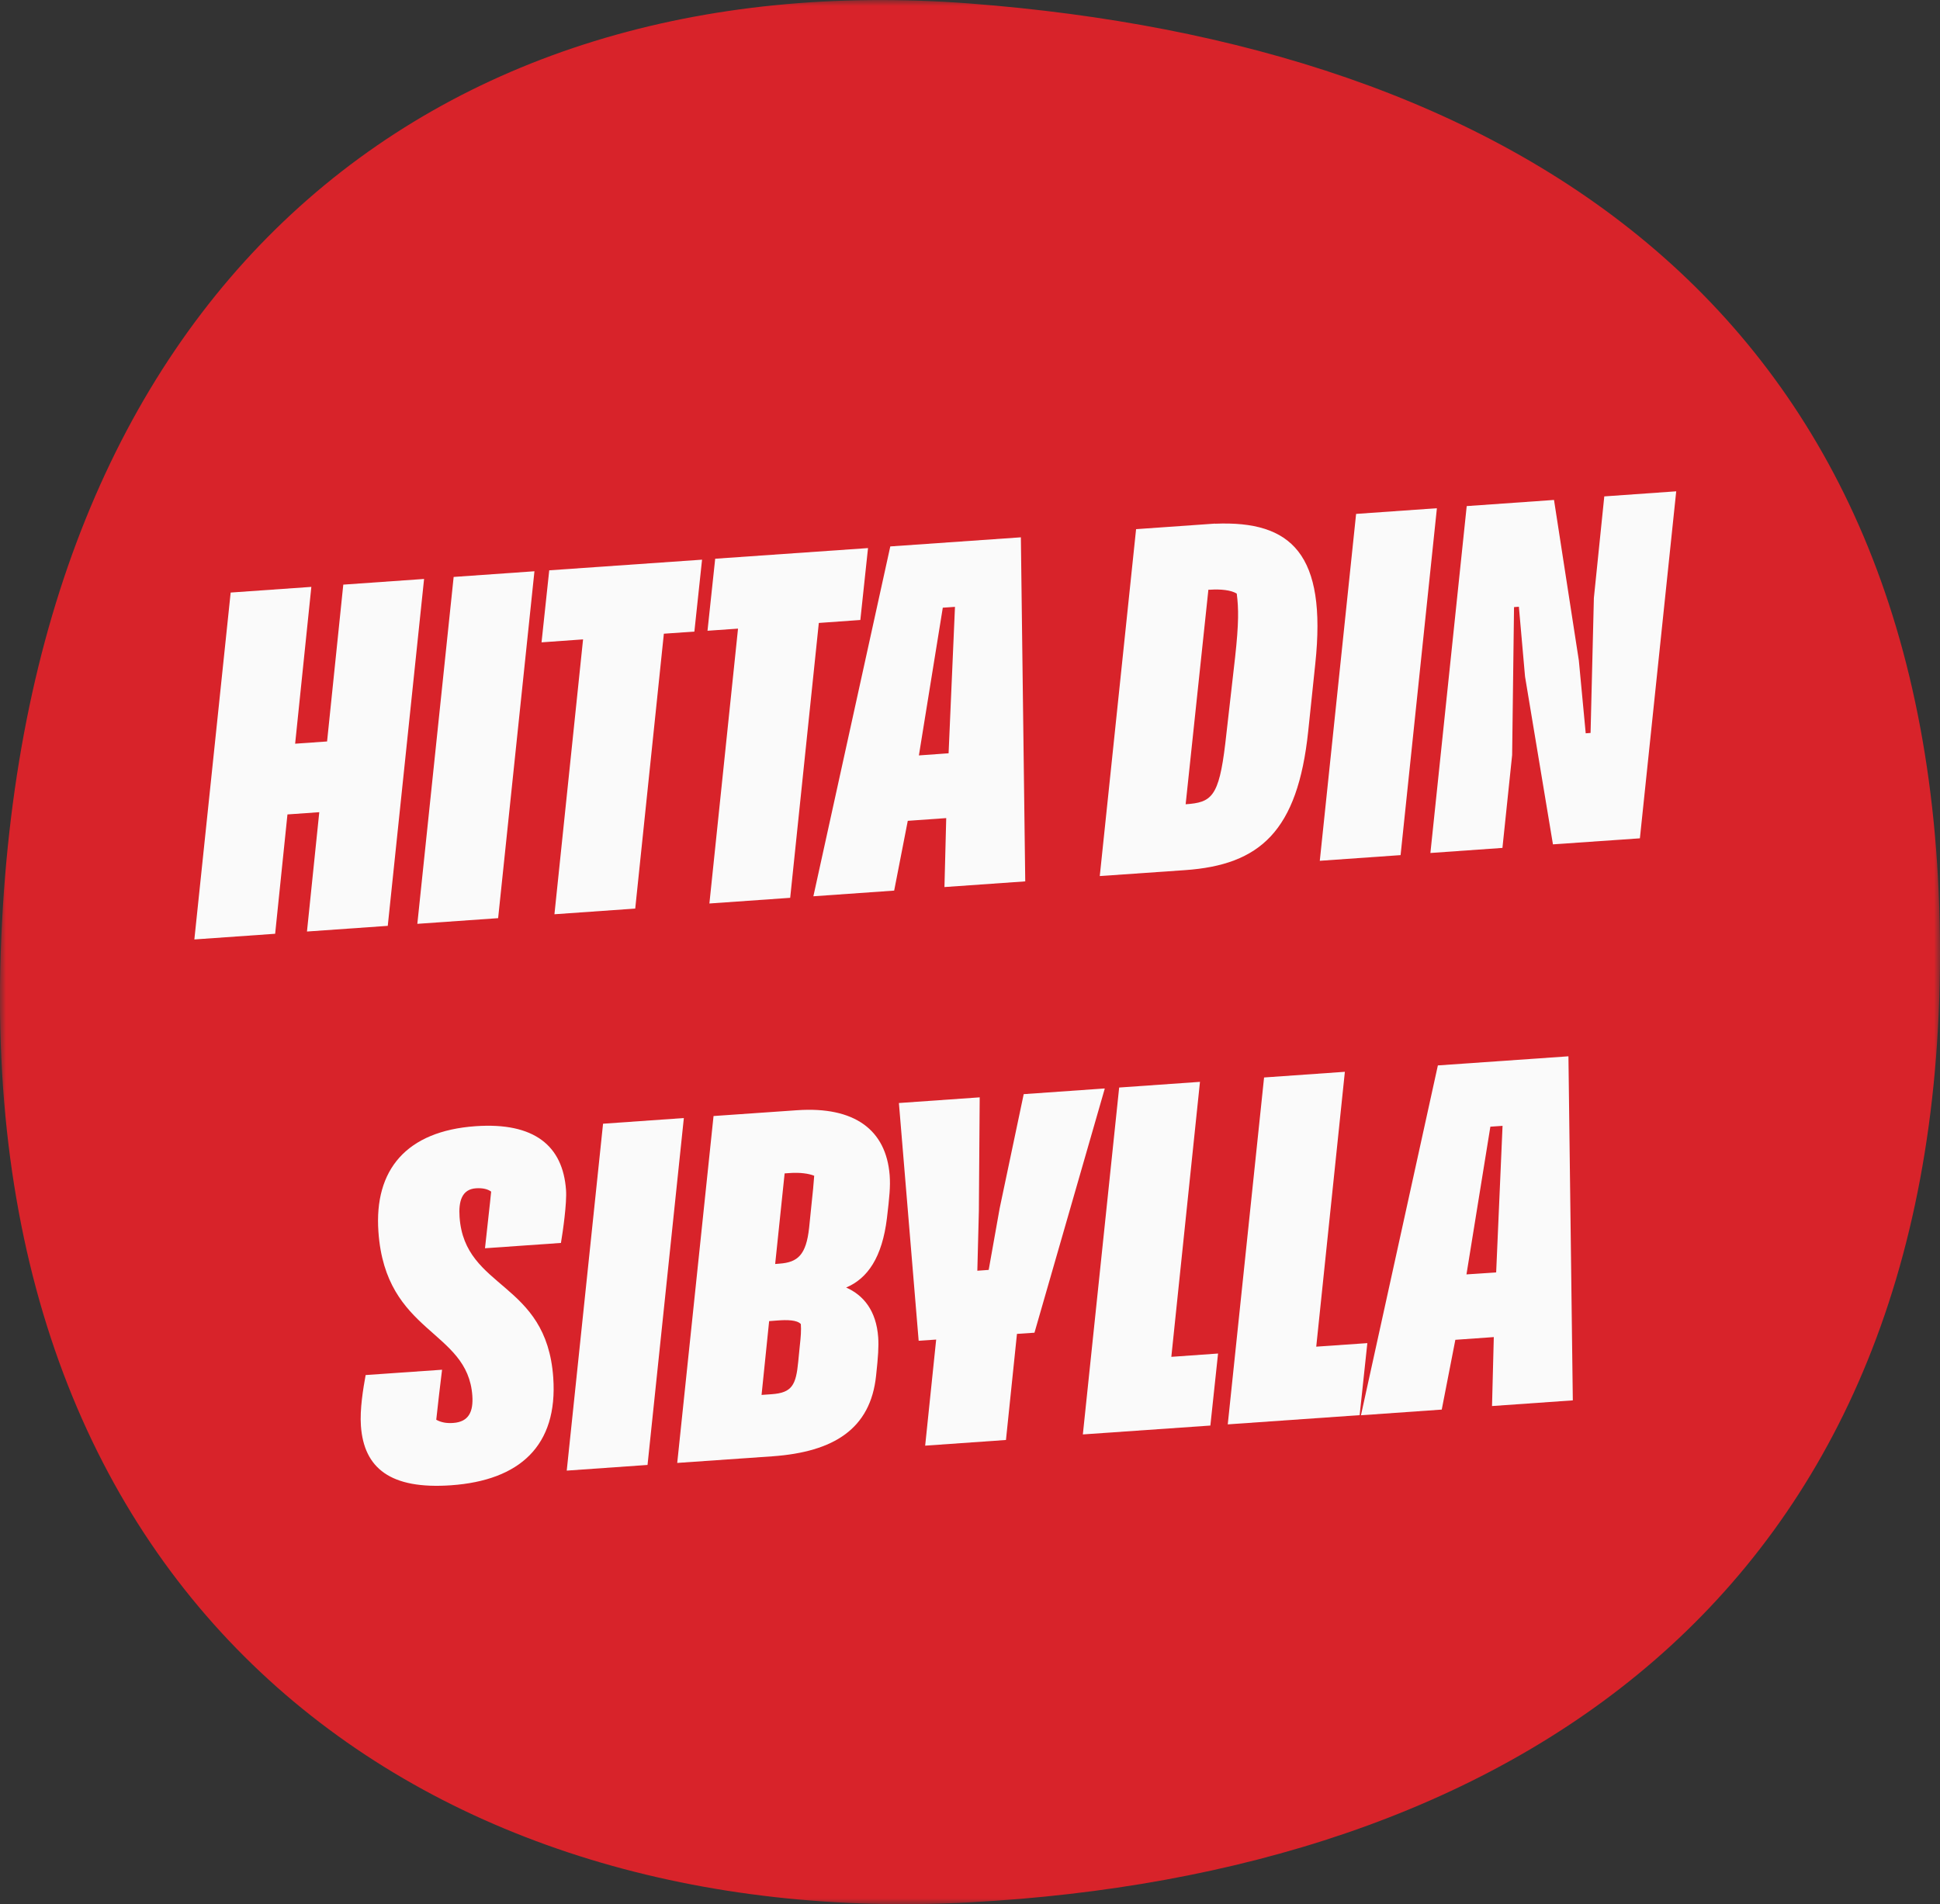
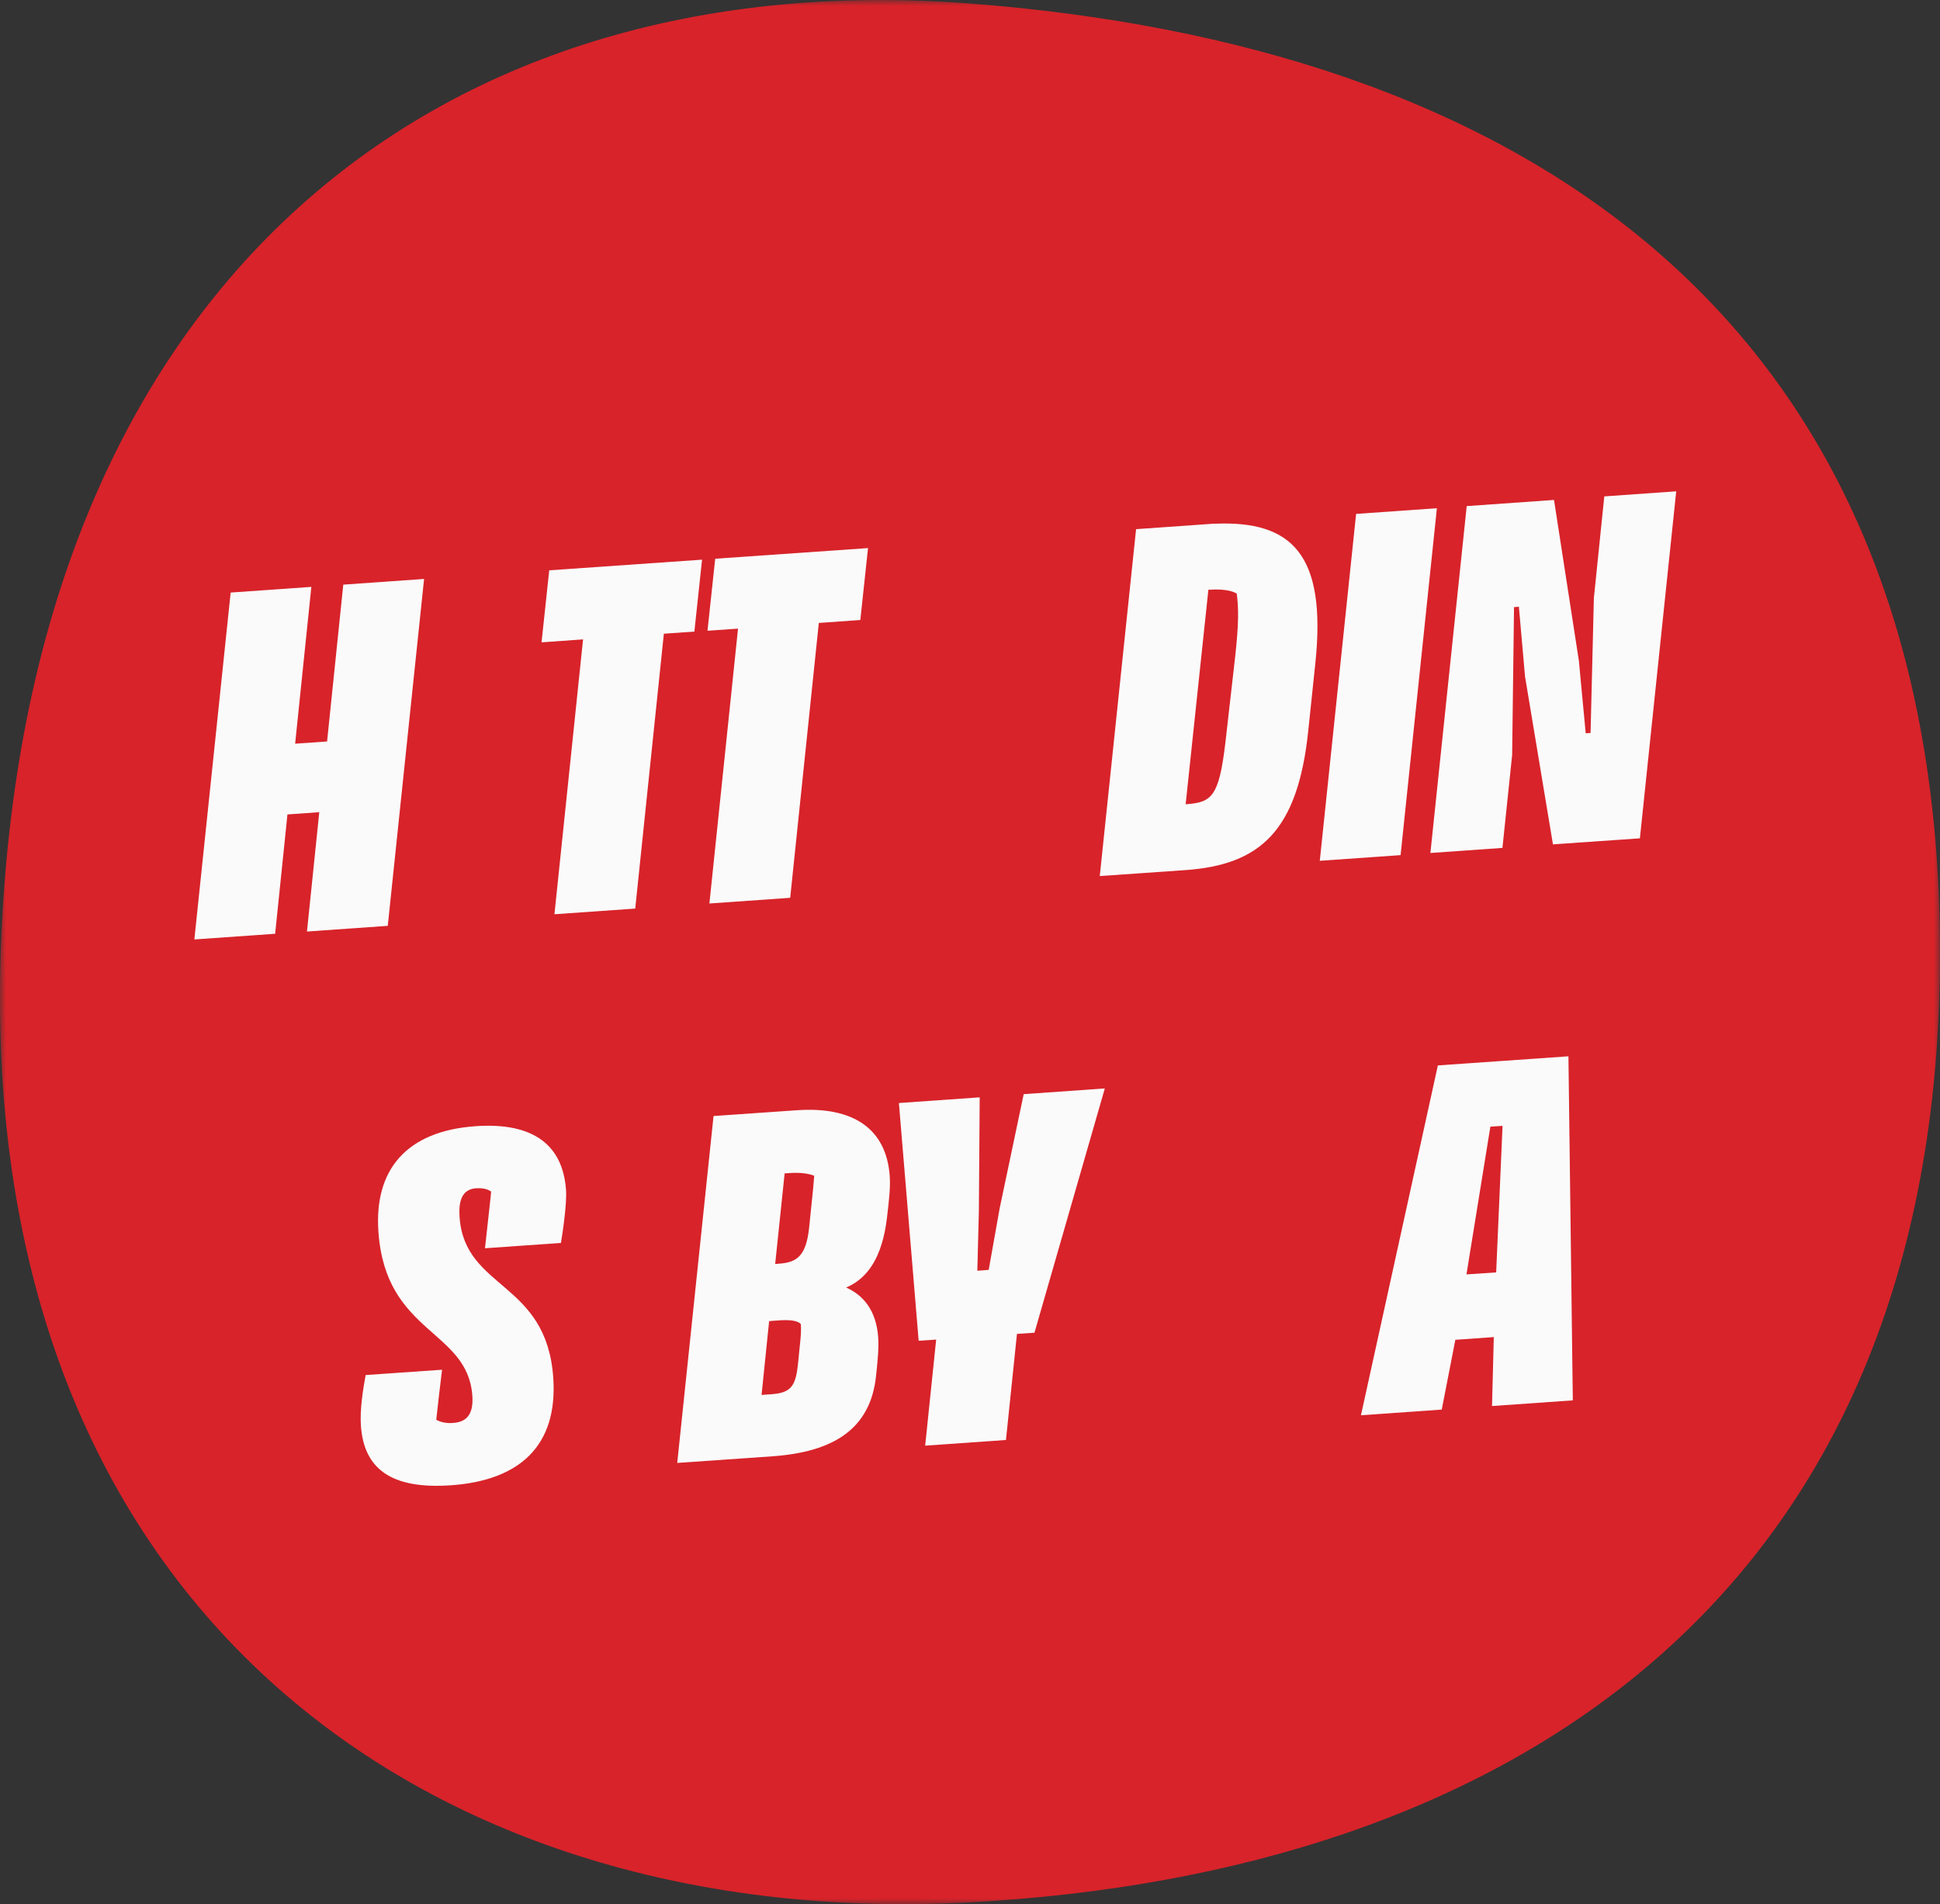
<svg xmlns="http://www.w3.org/2000/svg" id="Layer_1" data-name="Layer 1" viewBox="0 0 164 161">
  <rect x="0" y="0" width="164" height="161" fill="#333333" stroke="none" />
  <defs>
    <style>
      .cls-1 {
        isolation: isolate;
      }

      .cls-1, .cls-2 {
        fill: none;
      }

      .cls-3 {
        fill: #fafafa;
      }

      .cls-2 {
        mask: url(#mask);
      }

      .cls-4 {
        fill: #d8232a;
      }

      .cls-4, .cls-5 {
        fill-rule: evenodd;
      }

      .cls-5 {
        fill: #fff;
      }
    </style>
    <mask id="mask" x="0" y="0" width="164" height="161" maskUnits="userSpaceOnUse">
      <g id="mask-2">
        <polygon id="path-1" class="cls-5" points="0 0 164 0 164 161 0 161 0 0" />
      </g>
    </mask>
  </defs>
  <g id="Page-1">
    <g id="Desktop-HD">
      <g id="Group">
        <g id="SIB_bubbla-Copy-3" data-name="SIB bubbla-Copy-3">
          <g class="cls-2">
            <path id="Fill-1" class="cls-4" d="m164,80.57c0,54.92-37.08,77.84-81.96,80.27C36.84,163.3-1.79,136.61.06,80.57,1.92,24.53,36.4-3.21,82.04.3c45.13,3.47,81.96,25.35,81.96,80.27" />
          </g>
        </g>
        <g id="Hitta-din-Sibylla-Copy-3" class="cls-1">
          <g class="cls-1">
            <path class="cls-3" d="m26.32,49.62l-1.37,13.26,2.7-.19,1.37-13.26,6.83-.48-3.07,29.33-6.83.48,1.04-10.09-2.69.19-1.04,10.09-6.83.48,3.07-29.33,6.83-.48Z" />
-             <path class="cls-3" d="m45.18,48.3l-3.07,29.33-6.83.48,3.07-29.33,6.83-.48Z" />
            <path class="cls-3" d="m59.35,47.31l-.65,6.09-2.58.18-2.42,23.24-6.83.48,2.42-23.24-3.51.25.65-6.09,12.92-.9Zm14.03-.98l-.65,6.09-3.51.25-2.42,23.24-6.83.48,2.42-23.24-2.58.18.65-6.09,12.92-.9Z" />
-             <path class="cls-3" d="m75.26,46.2l11.04-.77.37,29.09-6.83.48.15-5.83-3.25.23-1.15,5.9-6.83.48,6.5-29.57Zm4.93,17.5l.54-12.39-1.03.07-2.02,12.49,2.51-.18Z" />
            <path class="cls-3" d="m102.72,44.28c6.47-.27,9.45,2.57,8.47,11.83l-.6,5.72c-.89,8.45-4.07,11.3-10.42,11.74l-7.2.5,3.07-29.33,6.68-.47Zm-.57,5.6l-1.92,18.12c2.18-.15,2.81-.6,3.35-5.13l.83-7.29c.32-2.91.3-4.14.14-5.39-.47-.3-1.36-.39-2.25-.33h-.15Z" />
            <path class="cls-3" d="m121.47,42.97l-3.07,29.33-6.83.48,3.07-29.33,6.83-.48Z" />
            <path class="cls-3" d="m141.7,41.55l-3.07,29.33-7.35.51-2.36-14.19-.52-5.9-.41.03-.16,12.51-.82,7.85-6.09.43,3.07-29.33,7.38-.52,2.1,13.58.58,6.15.41-.03.28-11.41.88-8.59,6.09-.43Z" />
          </g>
          <g class="cls-1">
            <path class="cls-3" d="m47.85,100.61c.08,1.11-.27,3.54-.43,4.48l-6.42.45.32-2.92c.07-.64.14-1.23.2-1.87-.27-.2-.69-.32-1.28-.28-1.22.08-1.48,1.14-1.39,2.43.43,6.17,7.35,5.38,7.92,13.58.4,5.76-2.84,8.69-8.64,9.1-5.13.36-7.37-1.45-7.62-5.03-.1-1.4.19-3.13.4-4.29l6.46-.45-.26,2.17c-.07.64-.16,1.42-.23,2.06.42.23.88.31,1.43.27,1.33-.09,1.71-.97,1.62-2.3-.39-5.61-7.34-5.2-7.94-13.87-.37-5.24,2.37-8.51,8.21-8.92,4.98-.35,7.39,1.67,7.65,5.4Z" />
-             <path class="cls-3" d="m57.81,94.53l-3.07,29.33-6.83.48,3.07-29.33,6.83-.48Z" />
            <path class="cls-3" d="m67.37,93.87c4.87-.34,7.54,1.66,7.84,5.5.07.96-.02,1.82-.23,3.61-.4,3.33-1.64,5.12-3.45,5.88,1.45.64,2.55,1.94,2.71,4.22.05.77,0,1.59-.18,3.24-.47,4.48-3.56,6.44-8.76,6.81l-8.05.56,3.07-29.33,7.05-.49Zm.11,21.25l.13-1.31c.09-.79.13-1.34.09-1.86-.32-.35-1.14-.37-2.02-.3l-.66.05-.64,6.24.85-.06c1.73-.12,2.06-.78,2.25-2.75Zm-1.95-8.25l.37-.03c1.55-.11,2.25-.75,2.5-3.03l.24-2.35c.07-.6.13-1.27.19-2.05-.46-.19-1.21-.29-2.06-.23l-.44.03-.8,7.66Z" />
            <path class="cls-3" d="m93.39,92.05l-5.94,20.63-1.48.1-.93,8.97-6.83.48.93-8.97-1.48.1-1.67-20.1,6.83-.48-.07,9.61-.13,5.05.96-.07.93-5.22,2.03-9.64,6.83-.48Z" />
-             <path class="cls-3" d="m101.44,91.48l-2.42,23.24,3.95-.28-.65,6.09-10.78.75,3.07-29.33,6.83-.48Zm12.25-.86l-2.42,23.24,4.32-.3-.65,6.09-11.15.78,3.07-29.33,6.83-.48Z" />
            <path class="cls-3" d="m121.55,90.08l11.04-.77.37,29.09-6.83.48.15-5.83-3.25.23-1.15,5.9-6.83.48,6.5-29.57Zm4.93,17.5l.54-12.39-1.03.07-2.02,12.49,2.51-.17Z" />
          </g>
        </g>
      </g>
    </g>
  </g>
</svg>